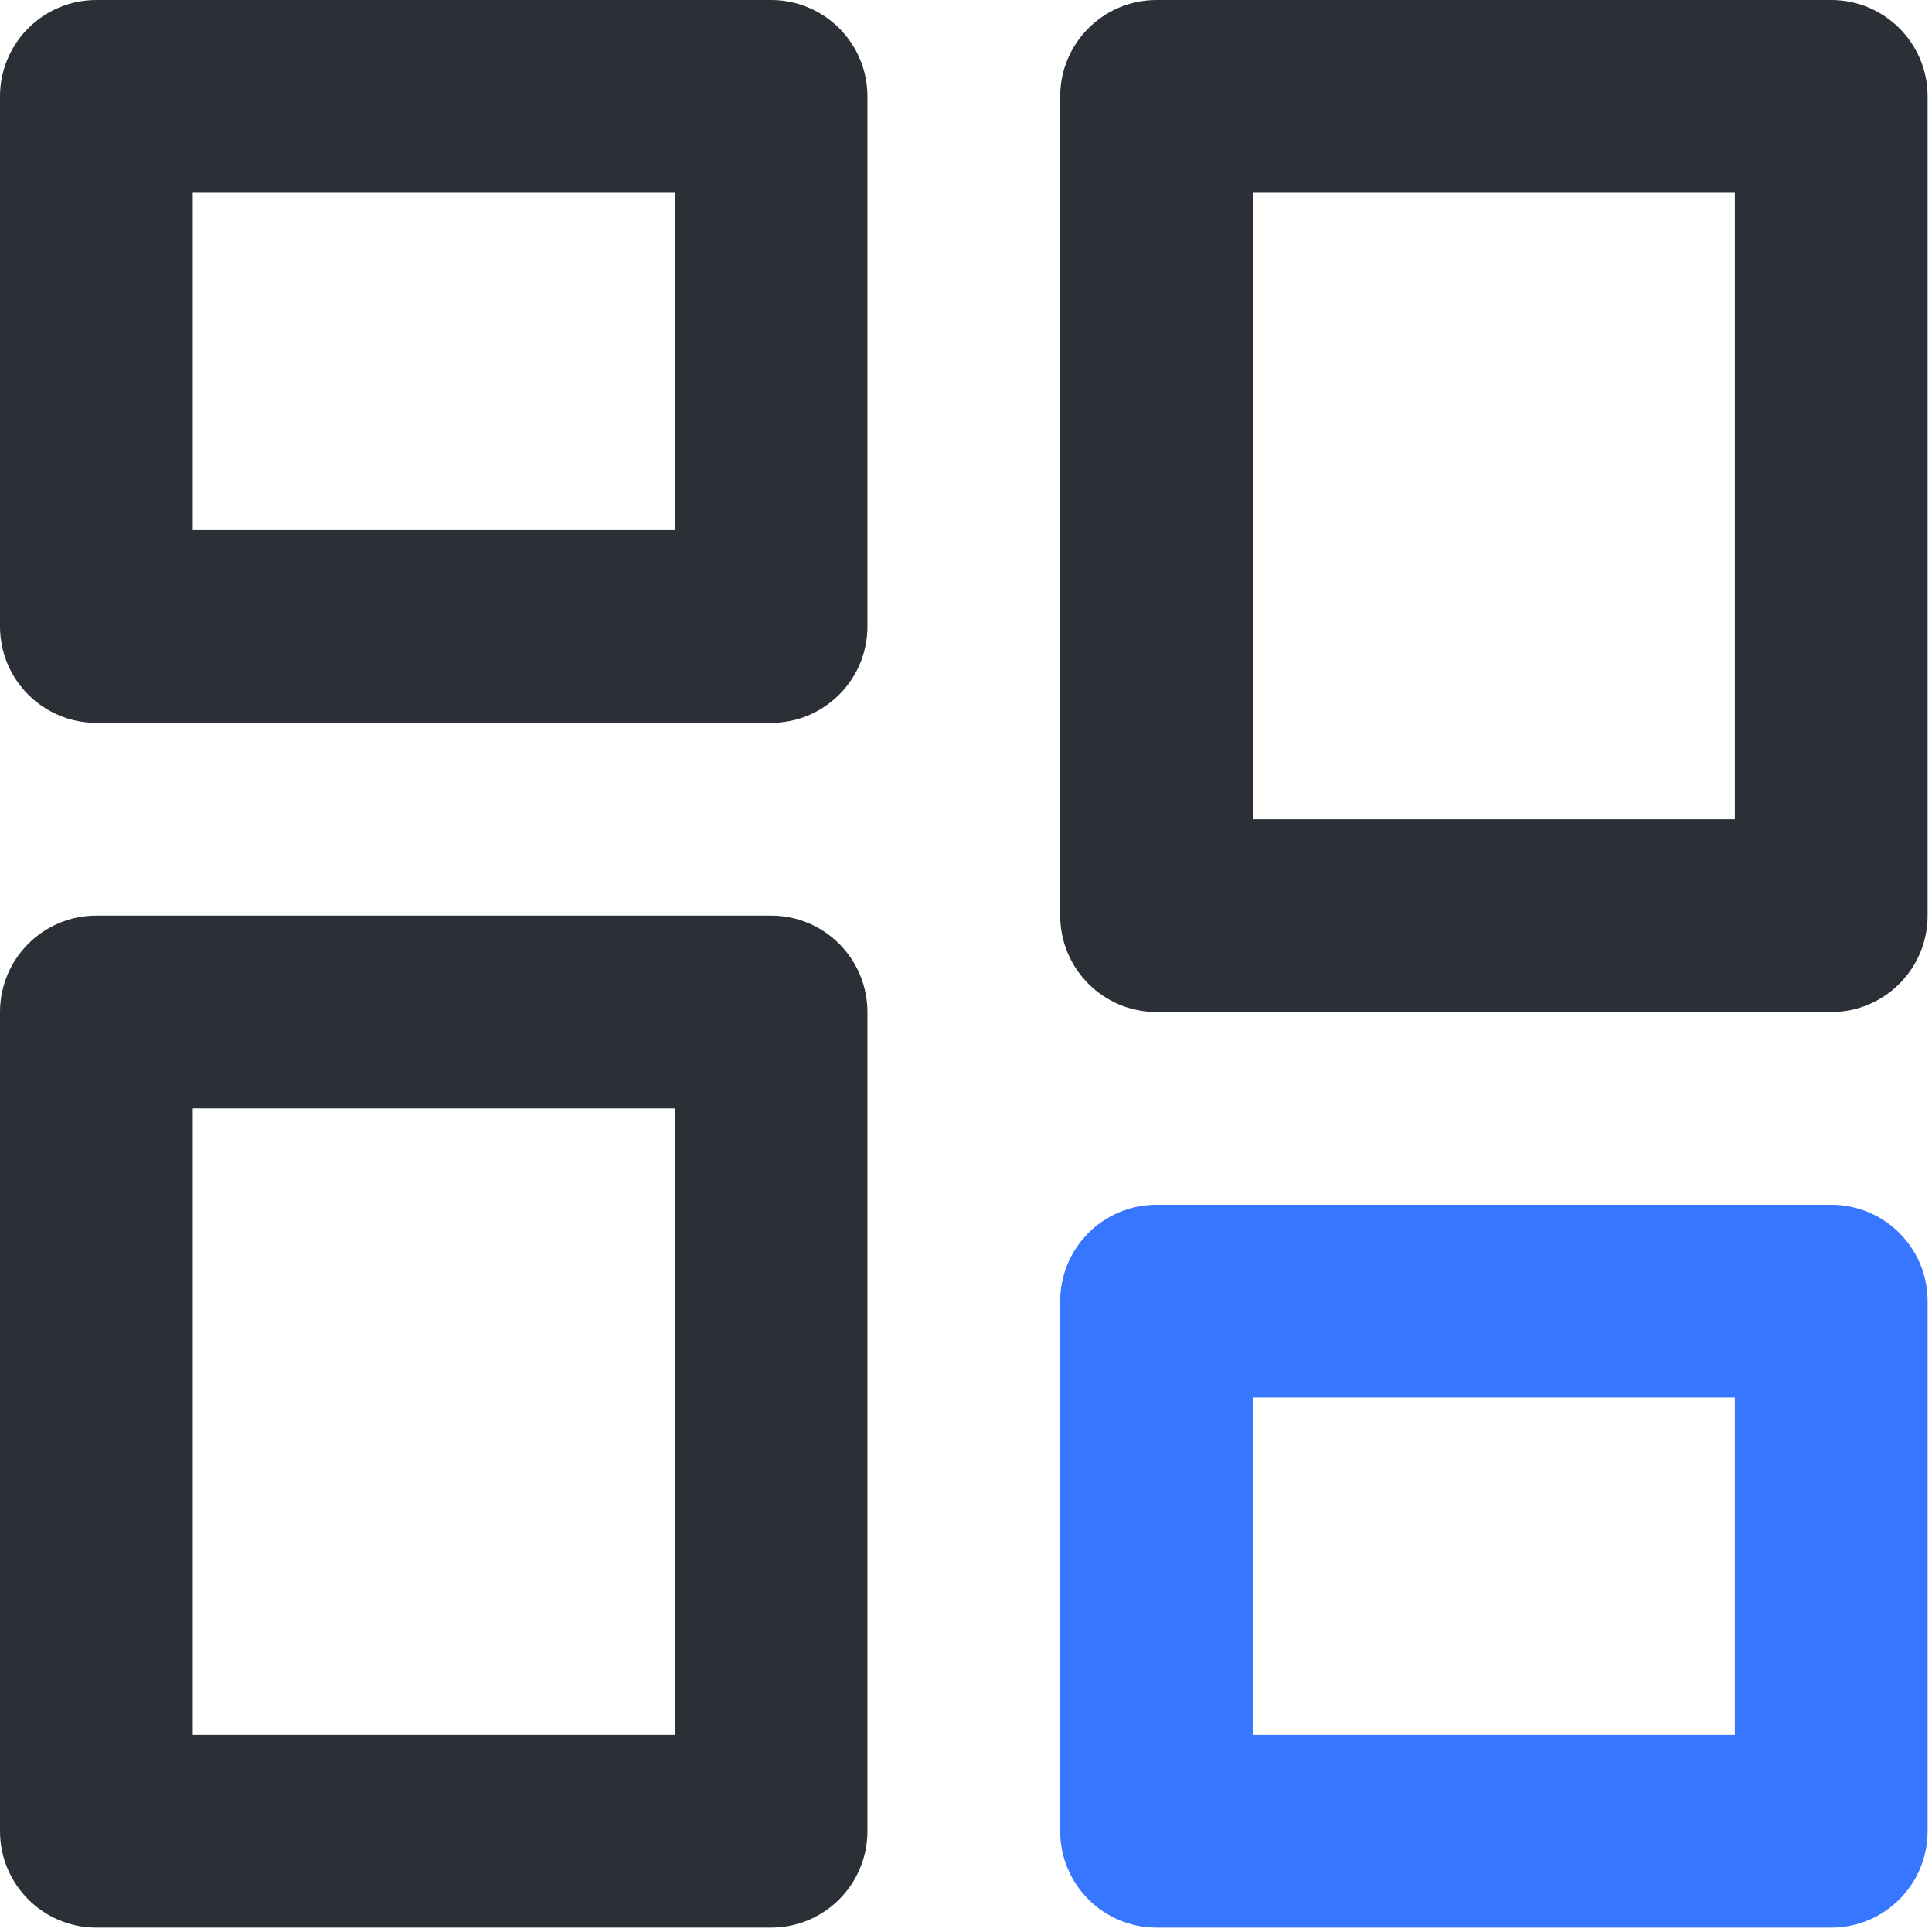
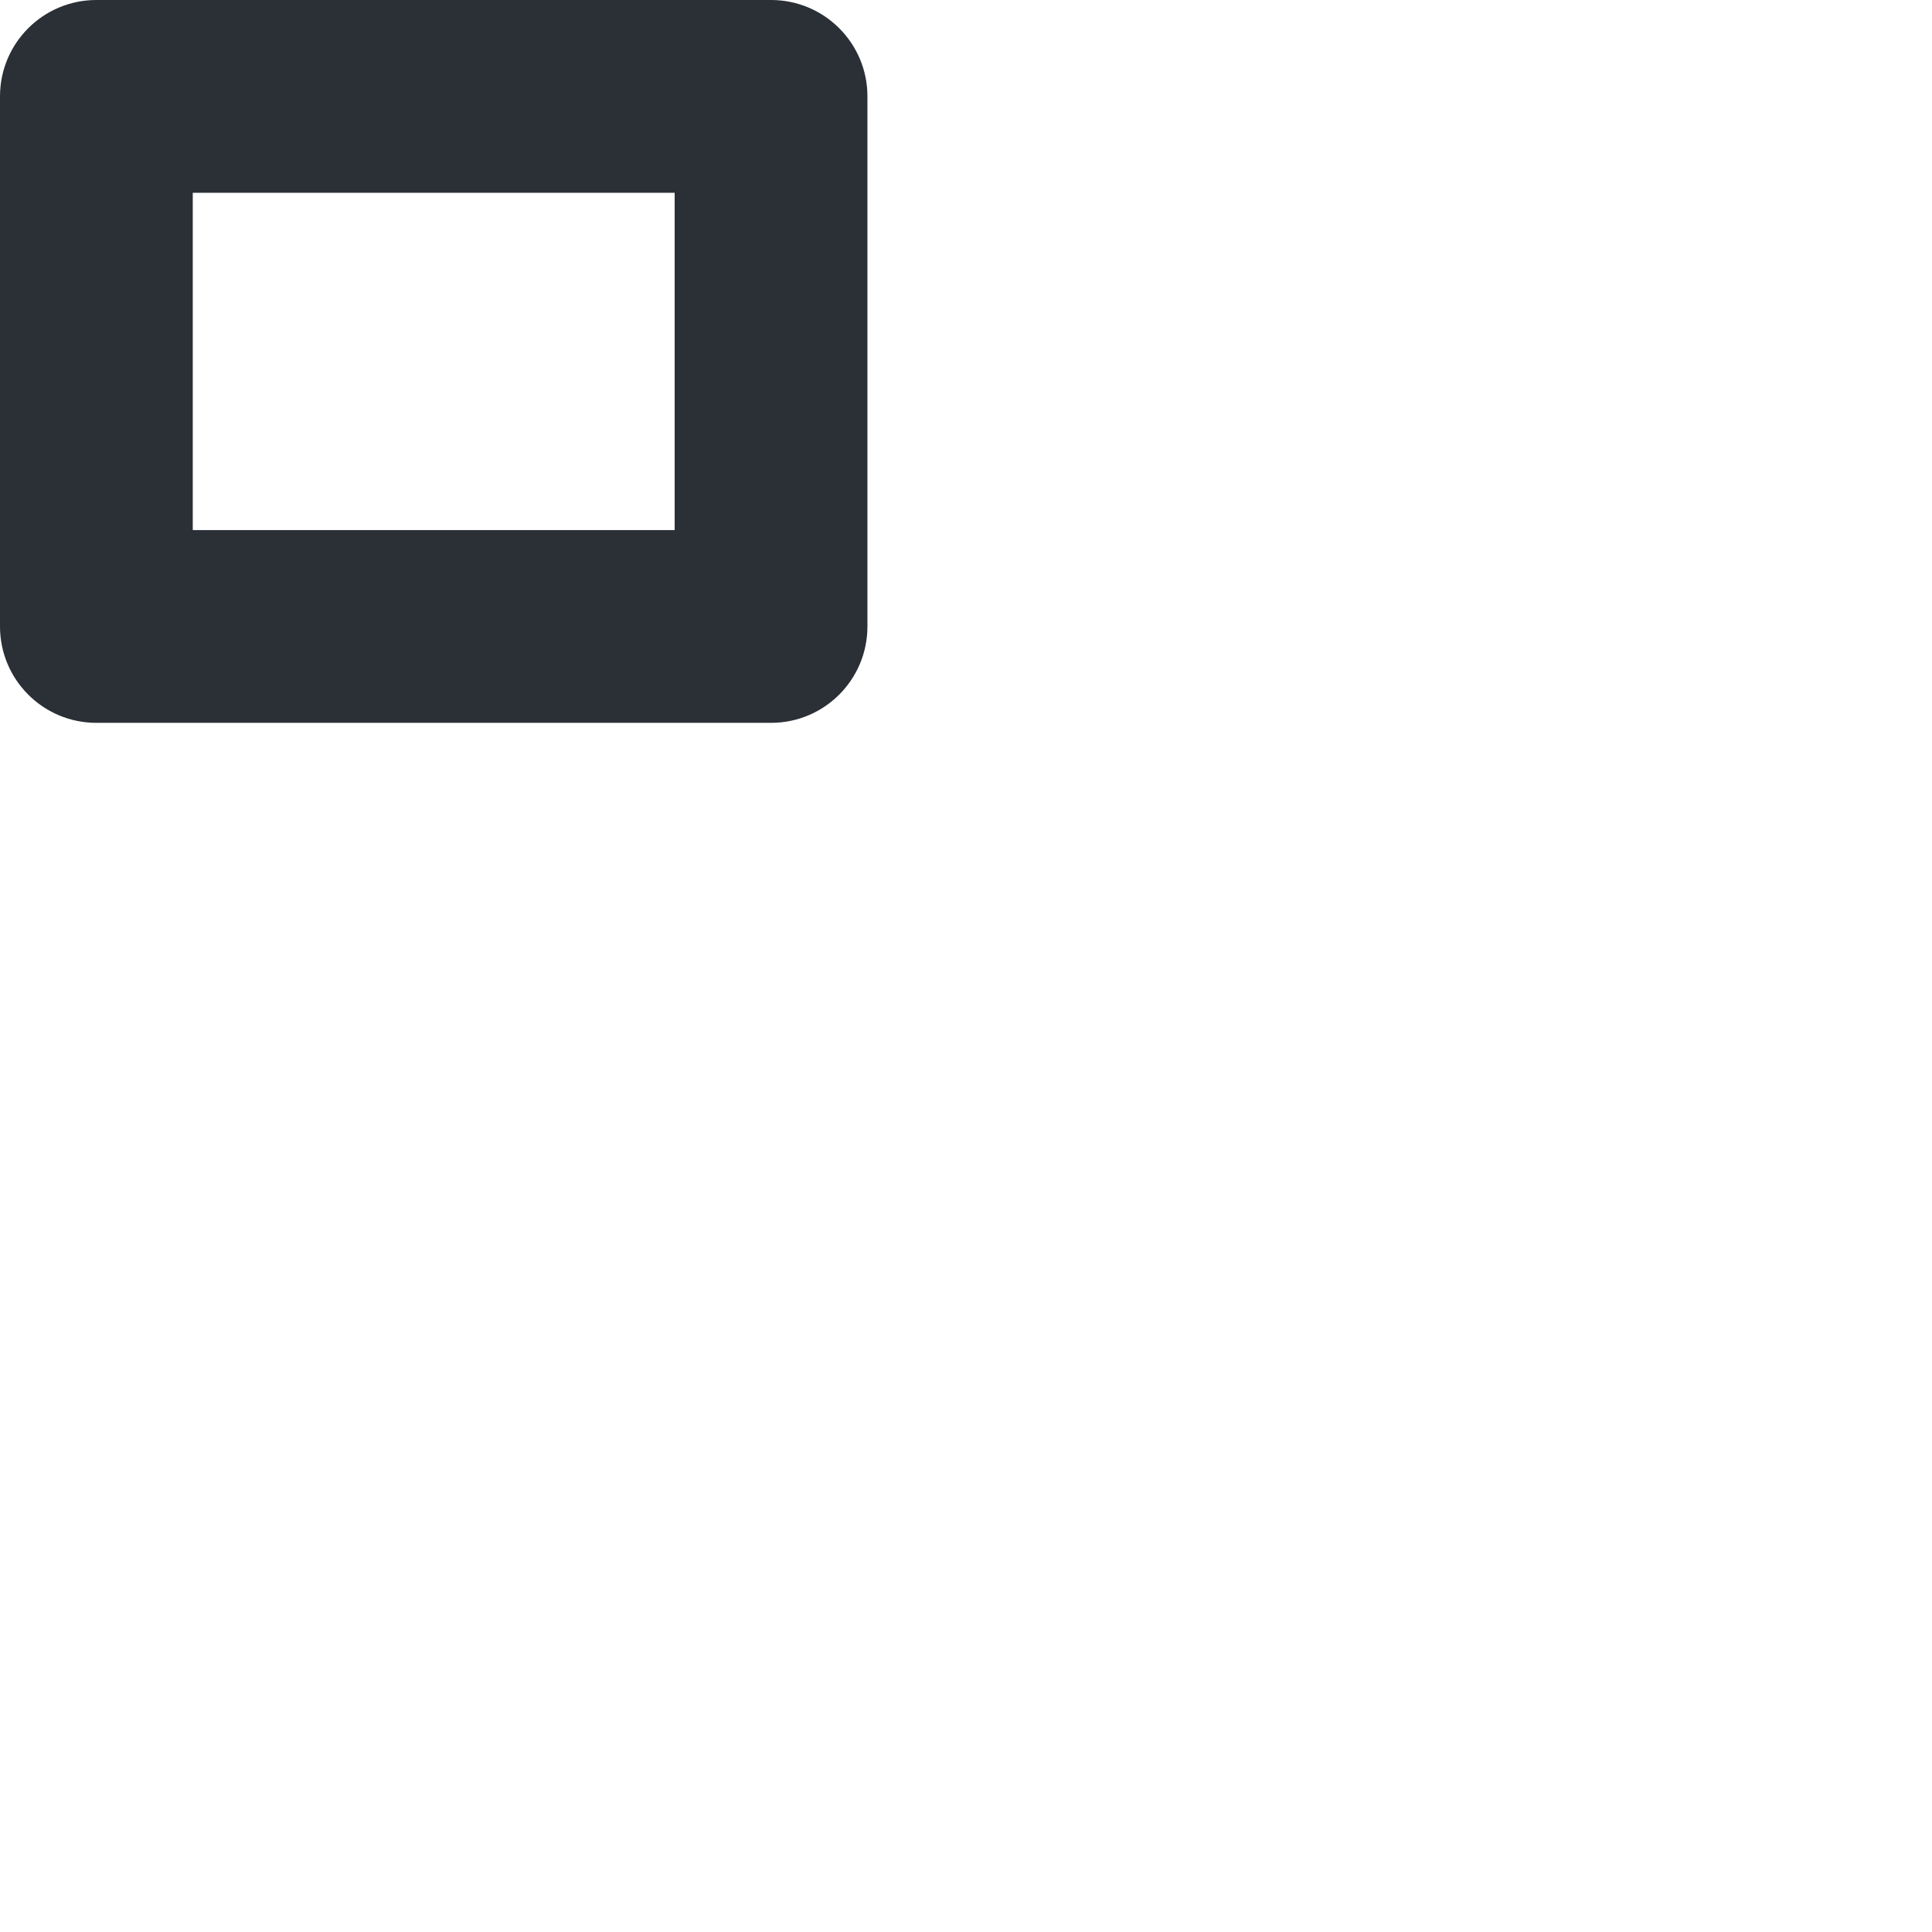
<svg xmlns="http://www.w3.org/2000/svg" width="49px" height="49px" viewBox="0 0 49 49" version="1.1">
  <title>paibans</title>
  <g id="web端" stroke="none" stroke-width="1" fill="none" fill-rule="evenodd">
    <g id="首页" transform="translate(-858, -1538)" fill-rule="nonzero">
      <g id="paibans" transform="translate(858, 1538)">
        <path d="M19.556,0 L2.444,0 C1.094,0 0,1.094 0,2.444 L0,15.889 C0,17.239 1.094,18.333 2.444,18.333 L19.556,18.333 C20.906,18.333 22,17.239 22,15.889 L22,2.444 C22,1.094 20.906,0 19.556,0 Z M17.111,4.889 L17.111,13.444 L4.889,13.444 L4.889,4.889 L17.111,4.889 Z" id="矩形" fill="#2B2F36" />
-         <path d="M46.444,30.556 L29.333,30.556 C27.983,30.556 26.889,31.65 26.889,33 L26.889,46.444 C26.889,47.794 27.983,48.889 29.333,48.889 L46.444,48.889 C47.794,48.889 48.889,47.794 48.889,46.444 L48.889,33 C48.889,31.65 47.794,30.556 46.444,30.556 Z M44,35.444 L44,44 L31.775,44 L31.775,35.444 L44,35.444 Z" id="矩形" fill="#3776FF" />
-         <path d="M46.444,0 L29.333,0 C27.983,0 26.889,1.094 26.889,2.444 L26.889,23.222 C26.889,24.572 27.983,25.667 29.333,25.667 L46.444,25.667 C47.794,25.667 48.889,24.572 48.889,23.222 L48.889,2.444 C48.889,1.094 47.794,0 46.444,0 Z M44,4.889 L44,20.778 L31.775,20.778 L31.775,4.889 L44,4.889 Z" id="矩形" fill="#2B2F36" />
-         <path d="M19.556,23.222 L2.444,23.222 C1.094,23.222 0,24.317 0,25.667 L0,46.444 C0,47.794 1.094,48.889 2.444,48.889 L19.556,48.889 C20.906,48.889 22,47.794 22,46.444 L22,25.667 C22,24.317 20.906,23.222 19.556,23.222 Z M17.111,28.111 L17.111,44 L4.889,44 L4.889,28.111 L17.111,28.111 Z" id="矩形" fill="#2B2F36" />
      </g>
    </g>
  </g>
</svg>